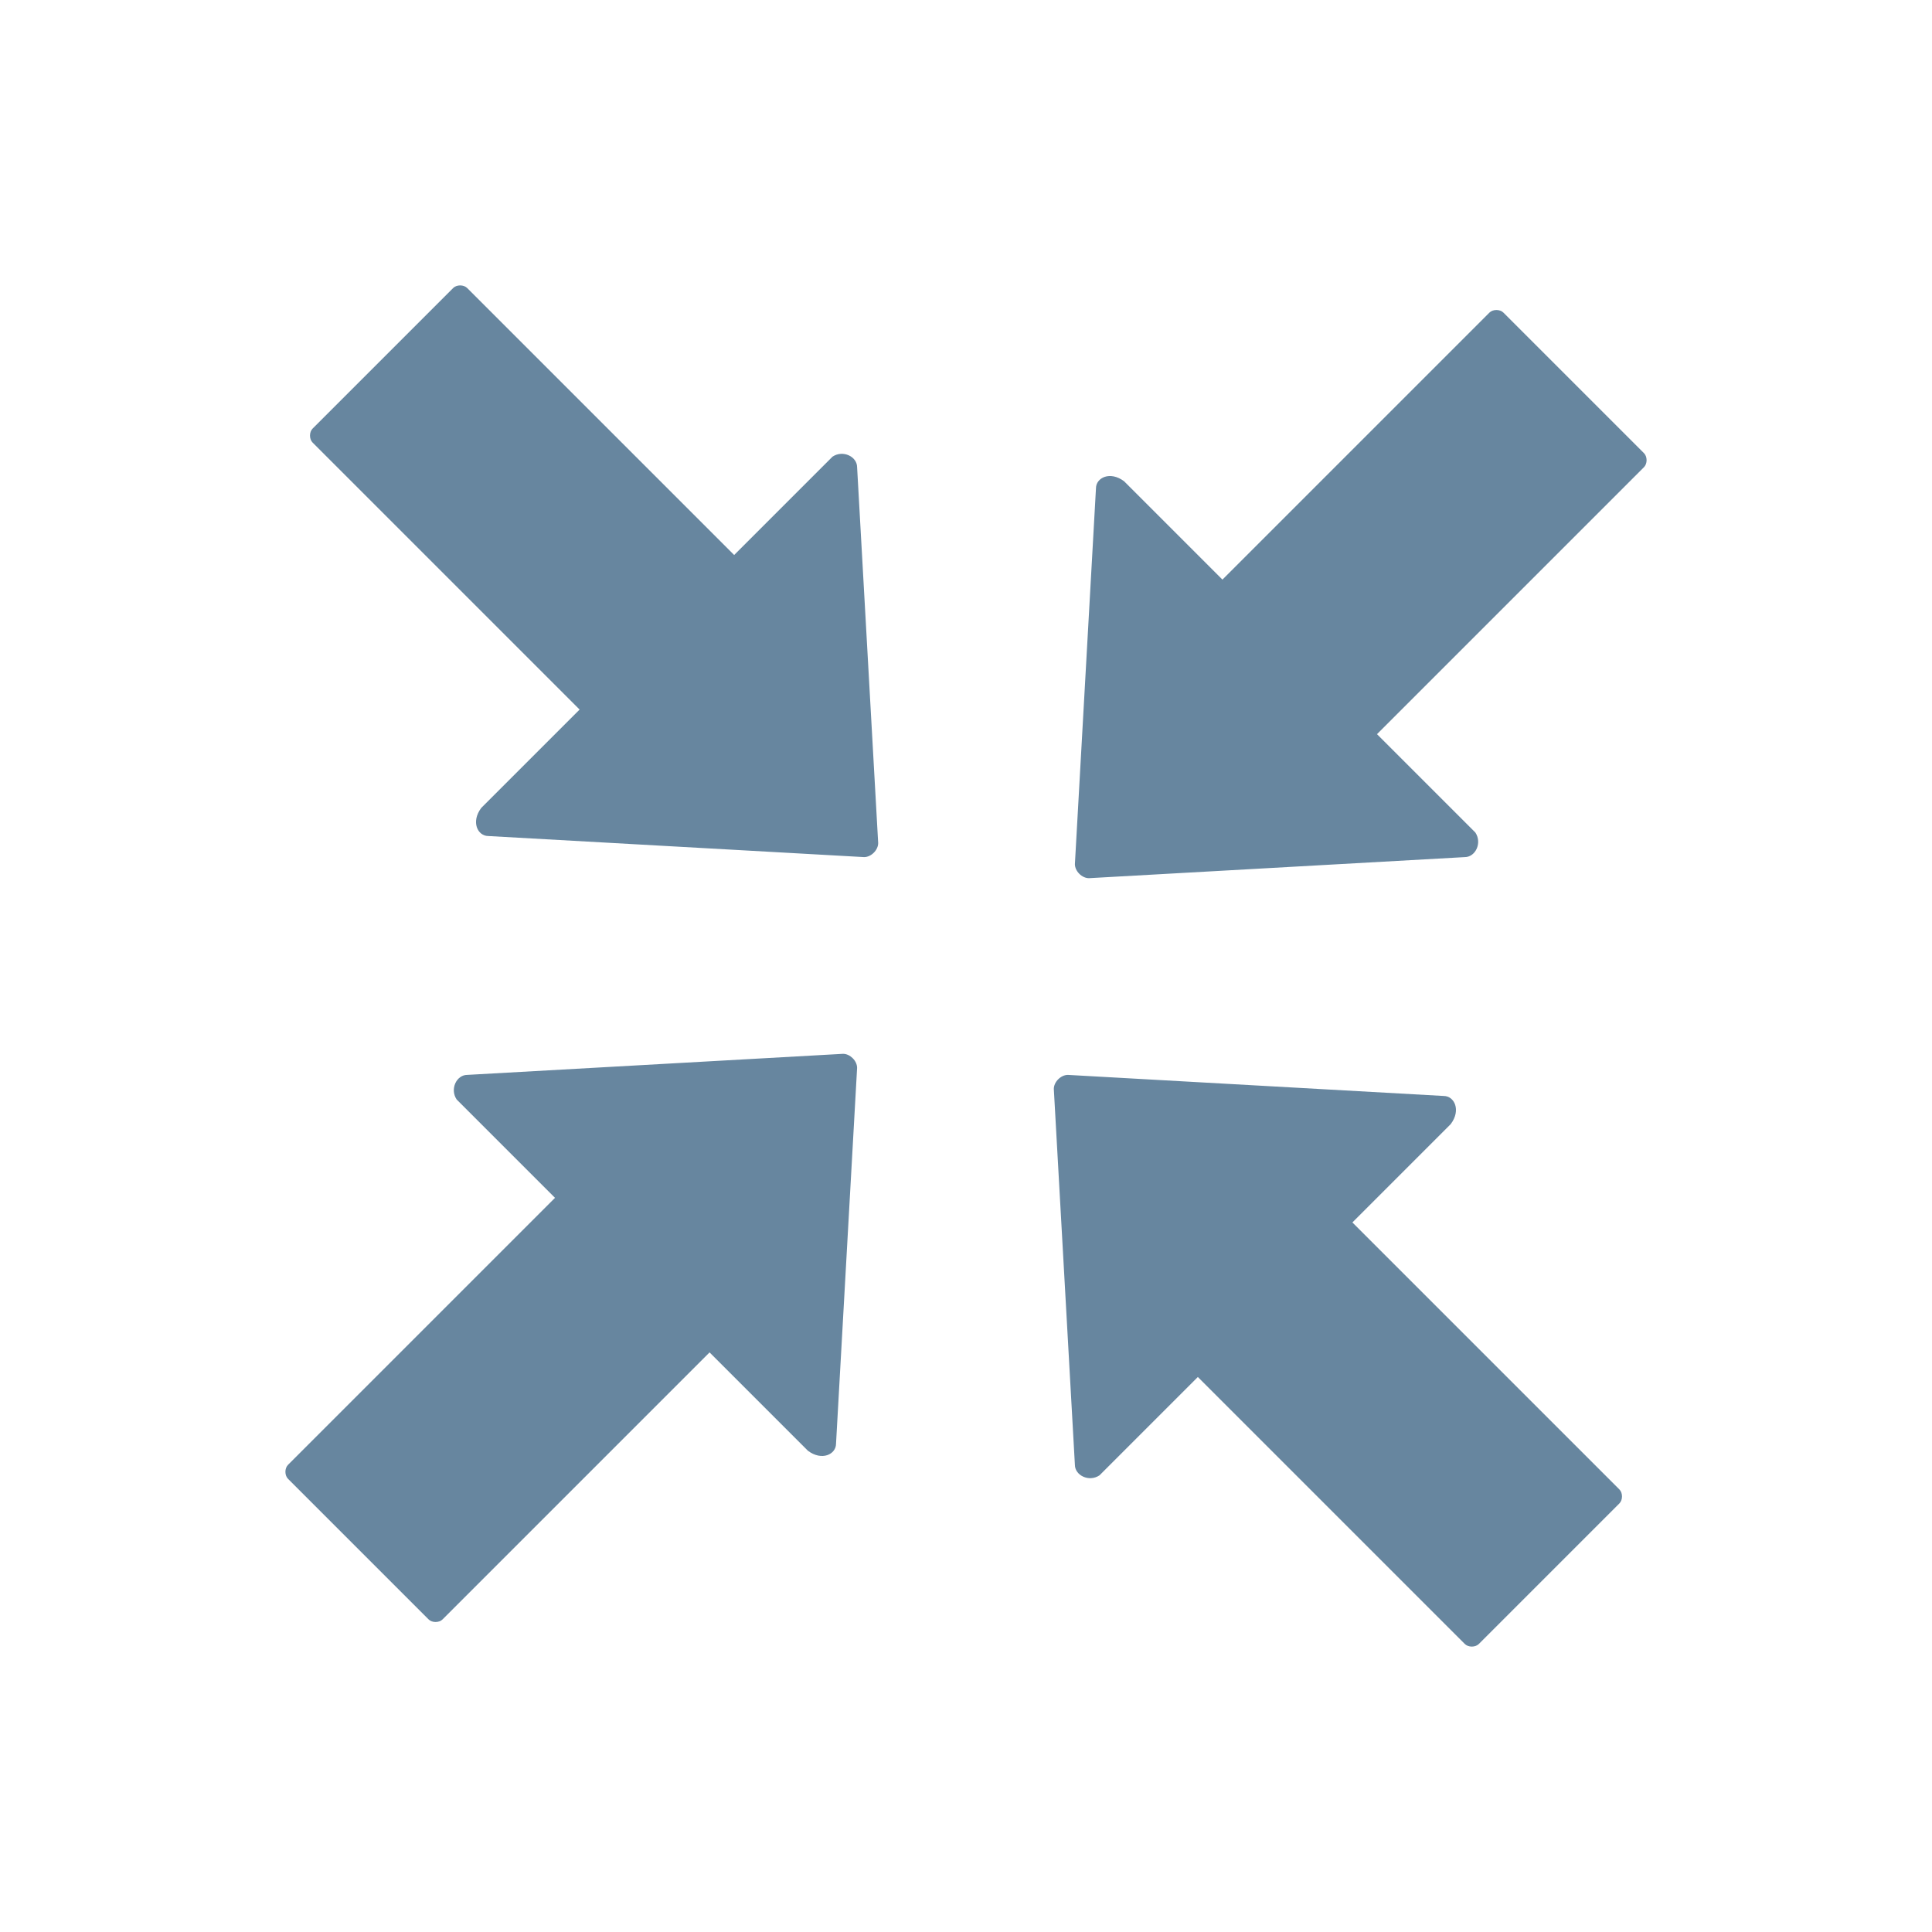
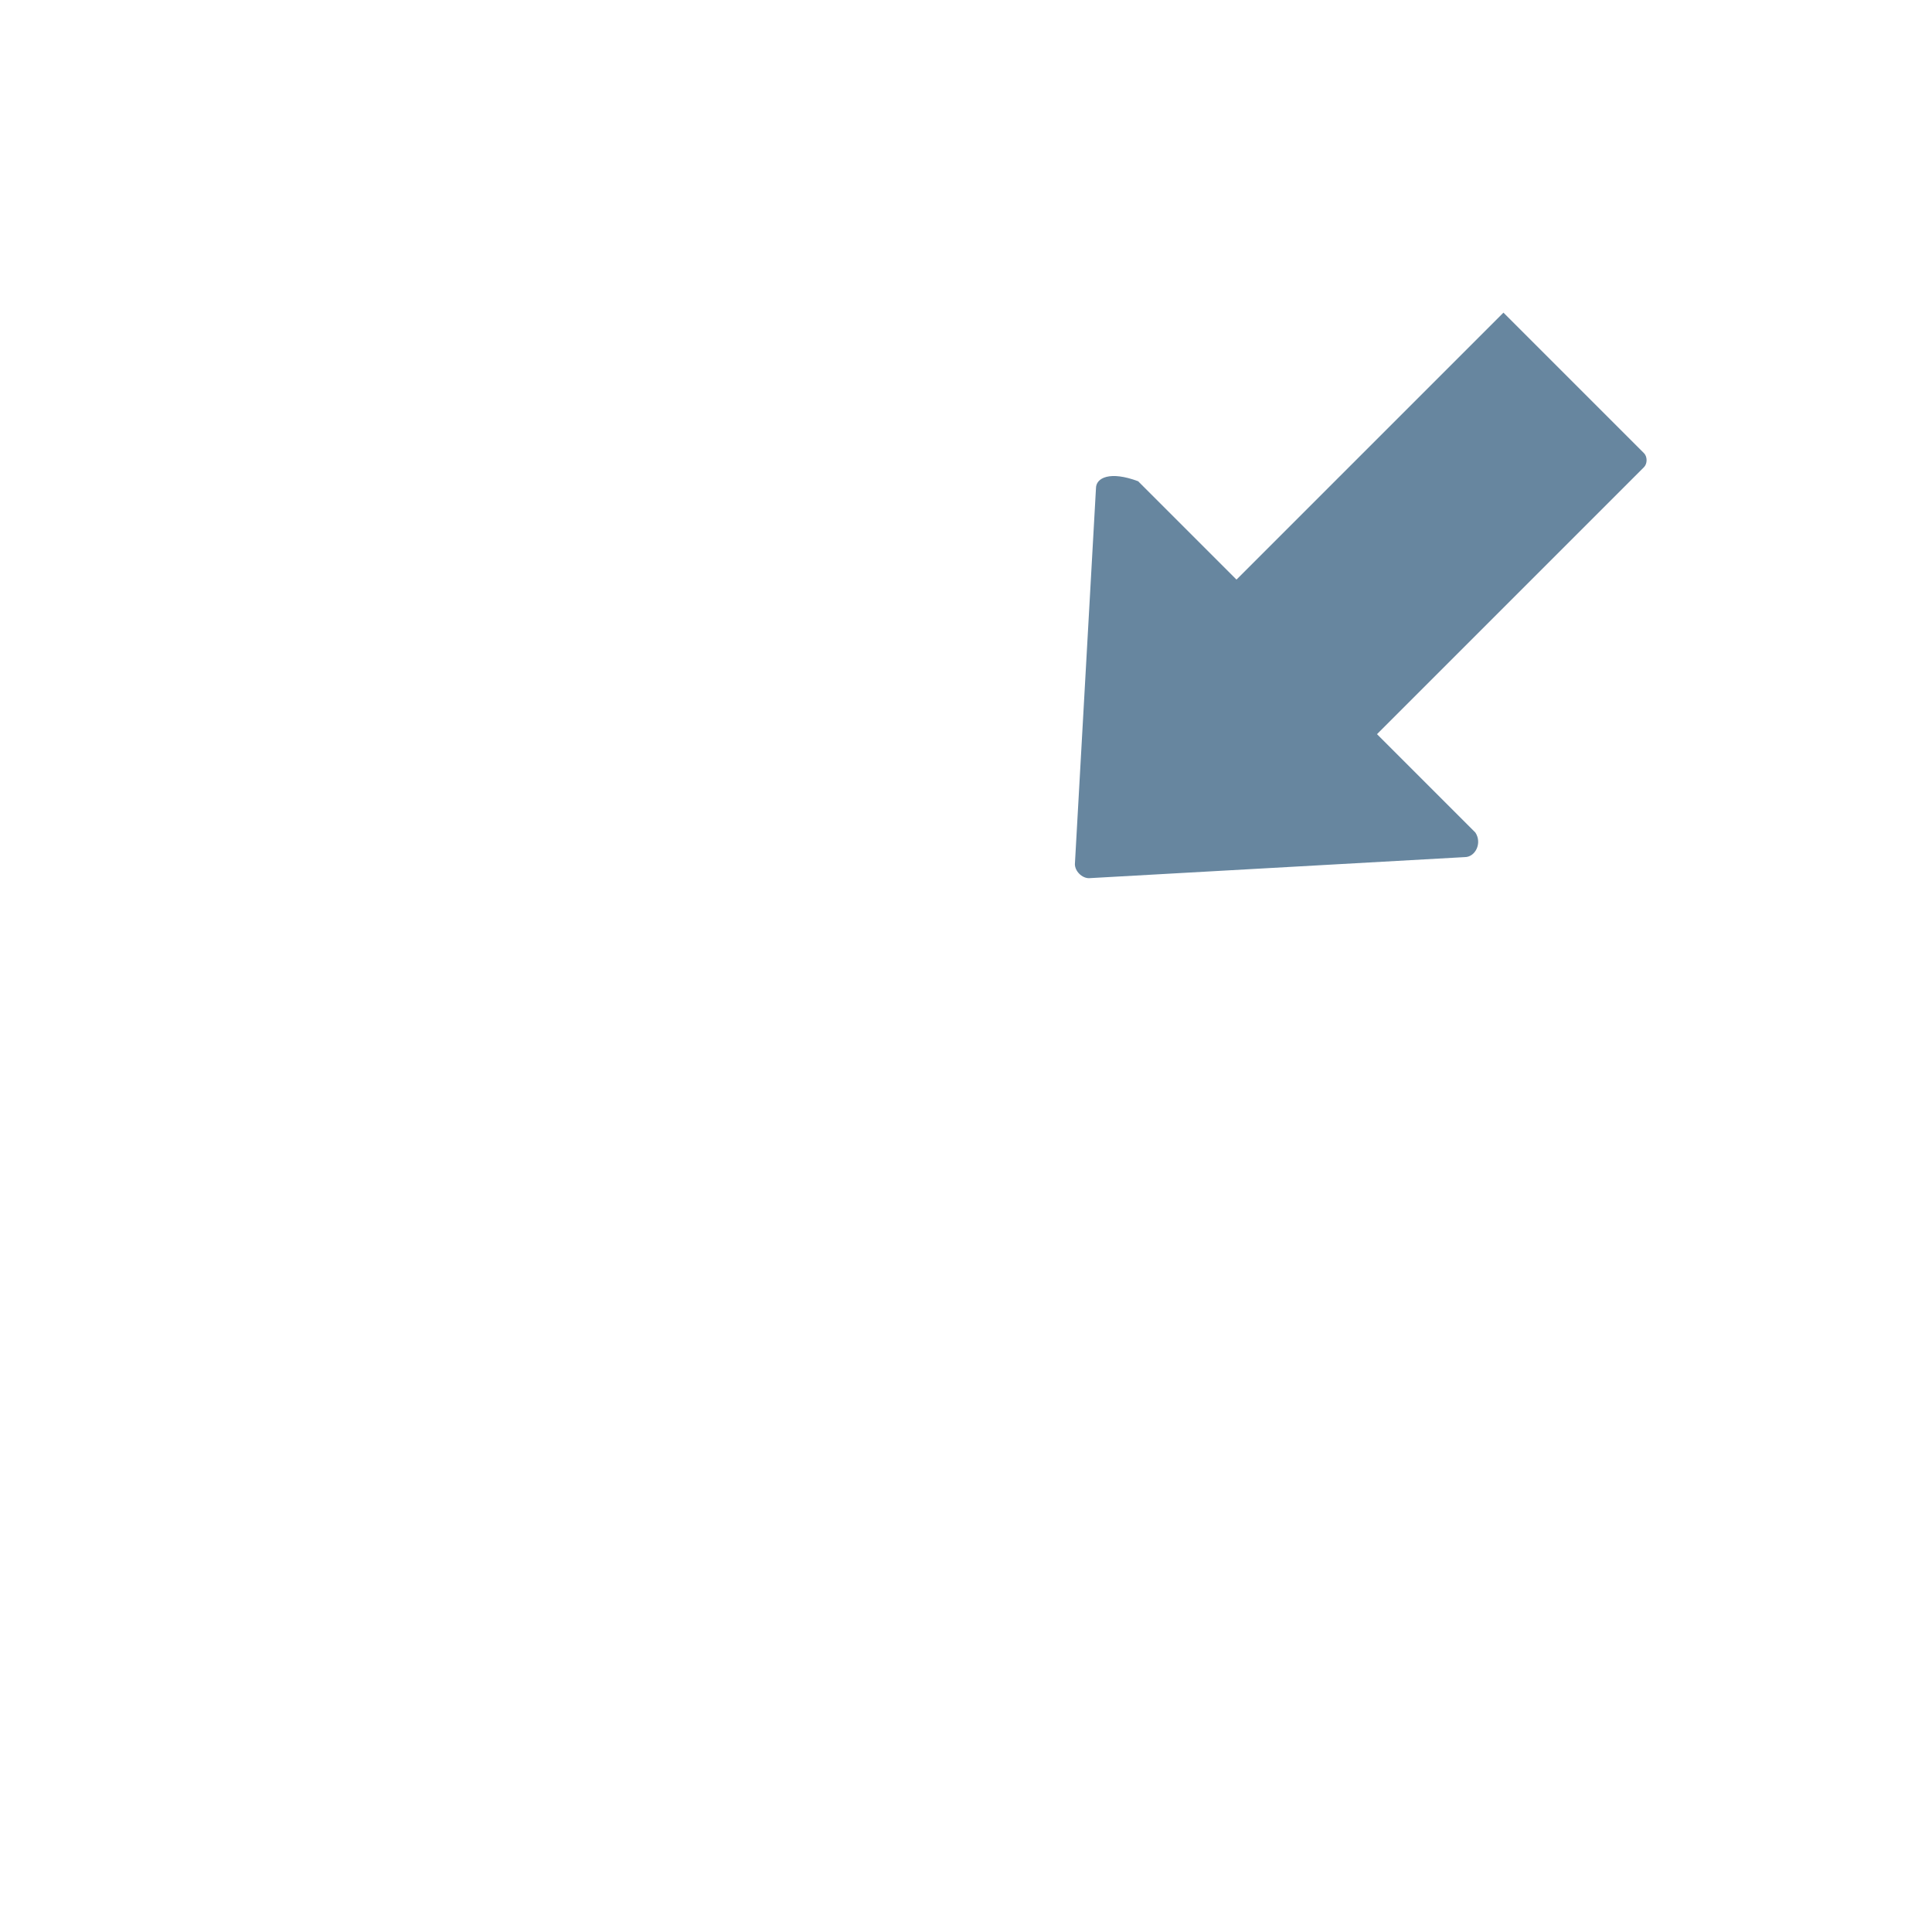
<svg xmlns="http://www.w3.org/2000/svg" version="1.1" id="Layer_1" x="0px" y="0px" viewBox="0 0 55 55" style="enable-background:new 0 0 55 55;" xml:space="preserve">
  <style type="text/css">
	.st0{fill:#67869F;}
</style>
-   <path class="st0" d="M41.1,31.2l-10.7-0.6c-0.2,0-0.4,0.2-0.4,0.4l0.6,10.7c0,0.3,0.4,0.5,0.7,0.3l2.8-2.8l7.6,7.6  c0.1,0.1,0.3,0.1,0.4,0l4-4c0.1-0.1,0.1-0.3,0-0.4l-7.6-7.6l2.8-2.8C41.6,31.6,41.4,31.2,41.1,31.2z" />
-   <path class="st0" d="M31.2,13.9l-0.6,10.7c0,0.2,0.2,0.4,0.4,0.4l10.7-0.6c0.3,0,0.5-0.4,0.3-0.7l-2.8-2.8l7.6-7.6  c0.1-0.1,0.1-0.3,0-0.4l-4-4c-0.1-0.1-0.3-0.1-0.4,0l-7.6,7.6l-2.8-2.8C31.6,13.4,31.2,13.6,31.2,13.9z" />
-   <path class="st0" d="M13.9,23.8l10.7,0.6c0.2,0,0.4-0.2,0.4-0.4l-0.6-10.7c0-0.3-0.4-0.5-0.7-0.3l-2.8,2.8l-7.6-7.6  c-0.1-0.1-0.3-0.1-0.4,0l-4,4c-0.1,0.1-0.1,0.3,0,0.4l7.6,7.6l-2.8,2.8C13.4,23.4,13.6,23.8,13.9,23.8z" />
-   <path class="st0" d="M23.8,41.1l0.6-10.7c0-0.2-0.2-0.4-0.4-0.4l-10.7,0.6c-0.3,0-0.5,0.4-0.3,0.7l2.8,2.8l-7.6,7.6  c-0.1,0.1-0.1,0.3,0,0.4l4,4c0.1,0.1,0.3,0.1,0.4,0l7.6-7.6l2.8,2.8C23.4,41.6,23.8,41.4,23.8,41.1z" />
+   <path class="st0" d="M31.2,13.9l-0.6,10.7c0,0.2,0.2,0.4,0.4,0.4l10.7-0.6c0.3,0,0.5-0.4,0.3-0.7l-2.8-2.8l7.6-7.6  c0.1-0.1,0.1-0.3,0-0.4l-4-4l-7.6,7.6l-2.8-2.8C31.6,13.4,31.2,13.6,31.2,13.9z" />
</svg>